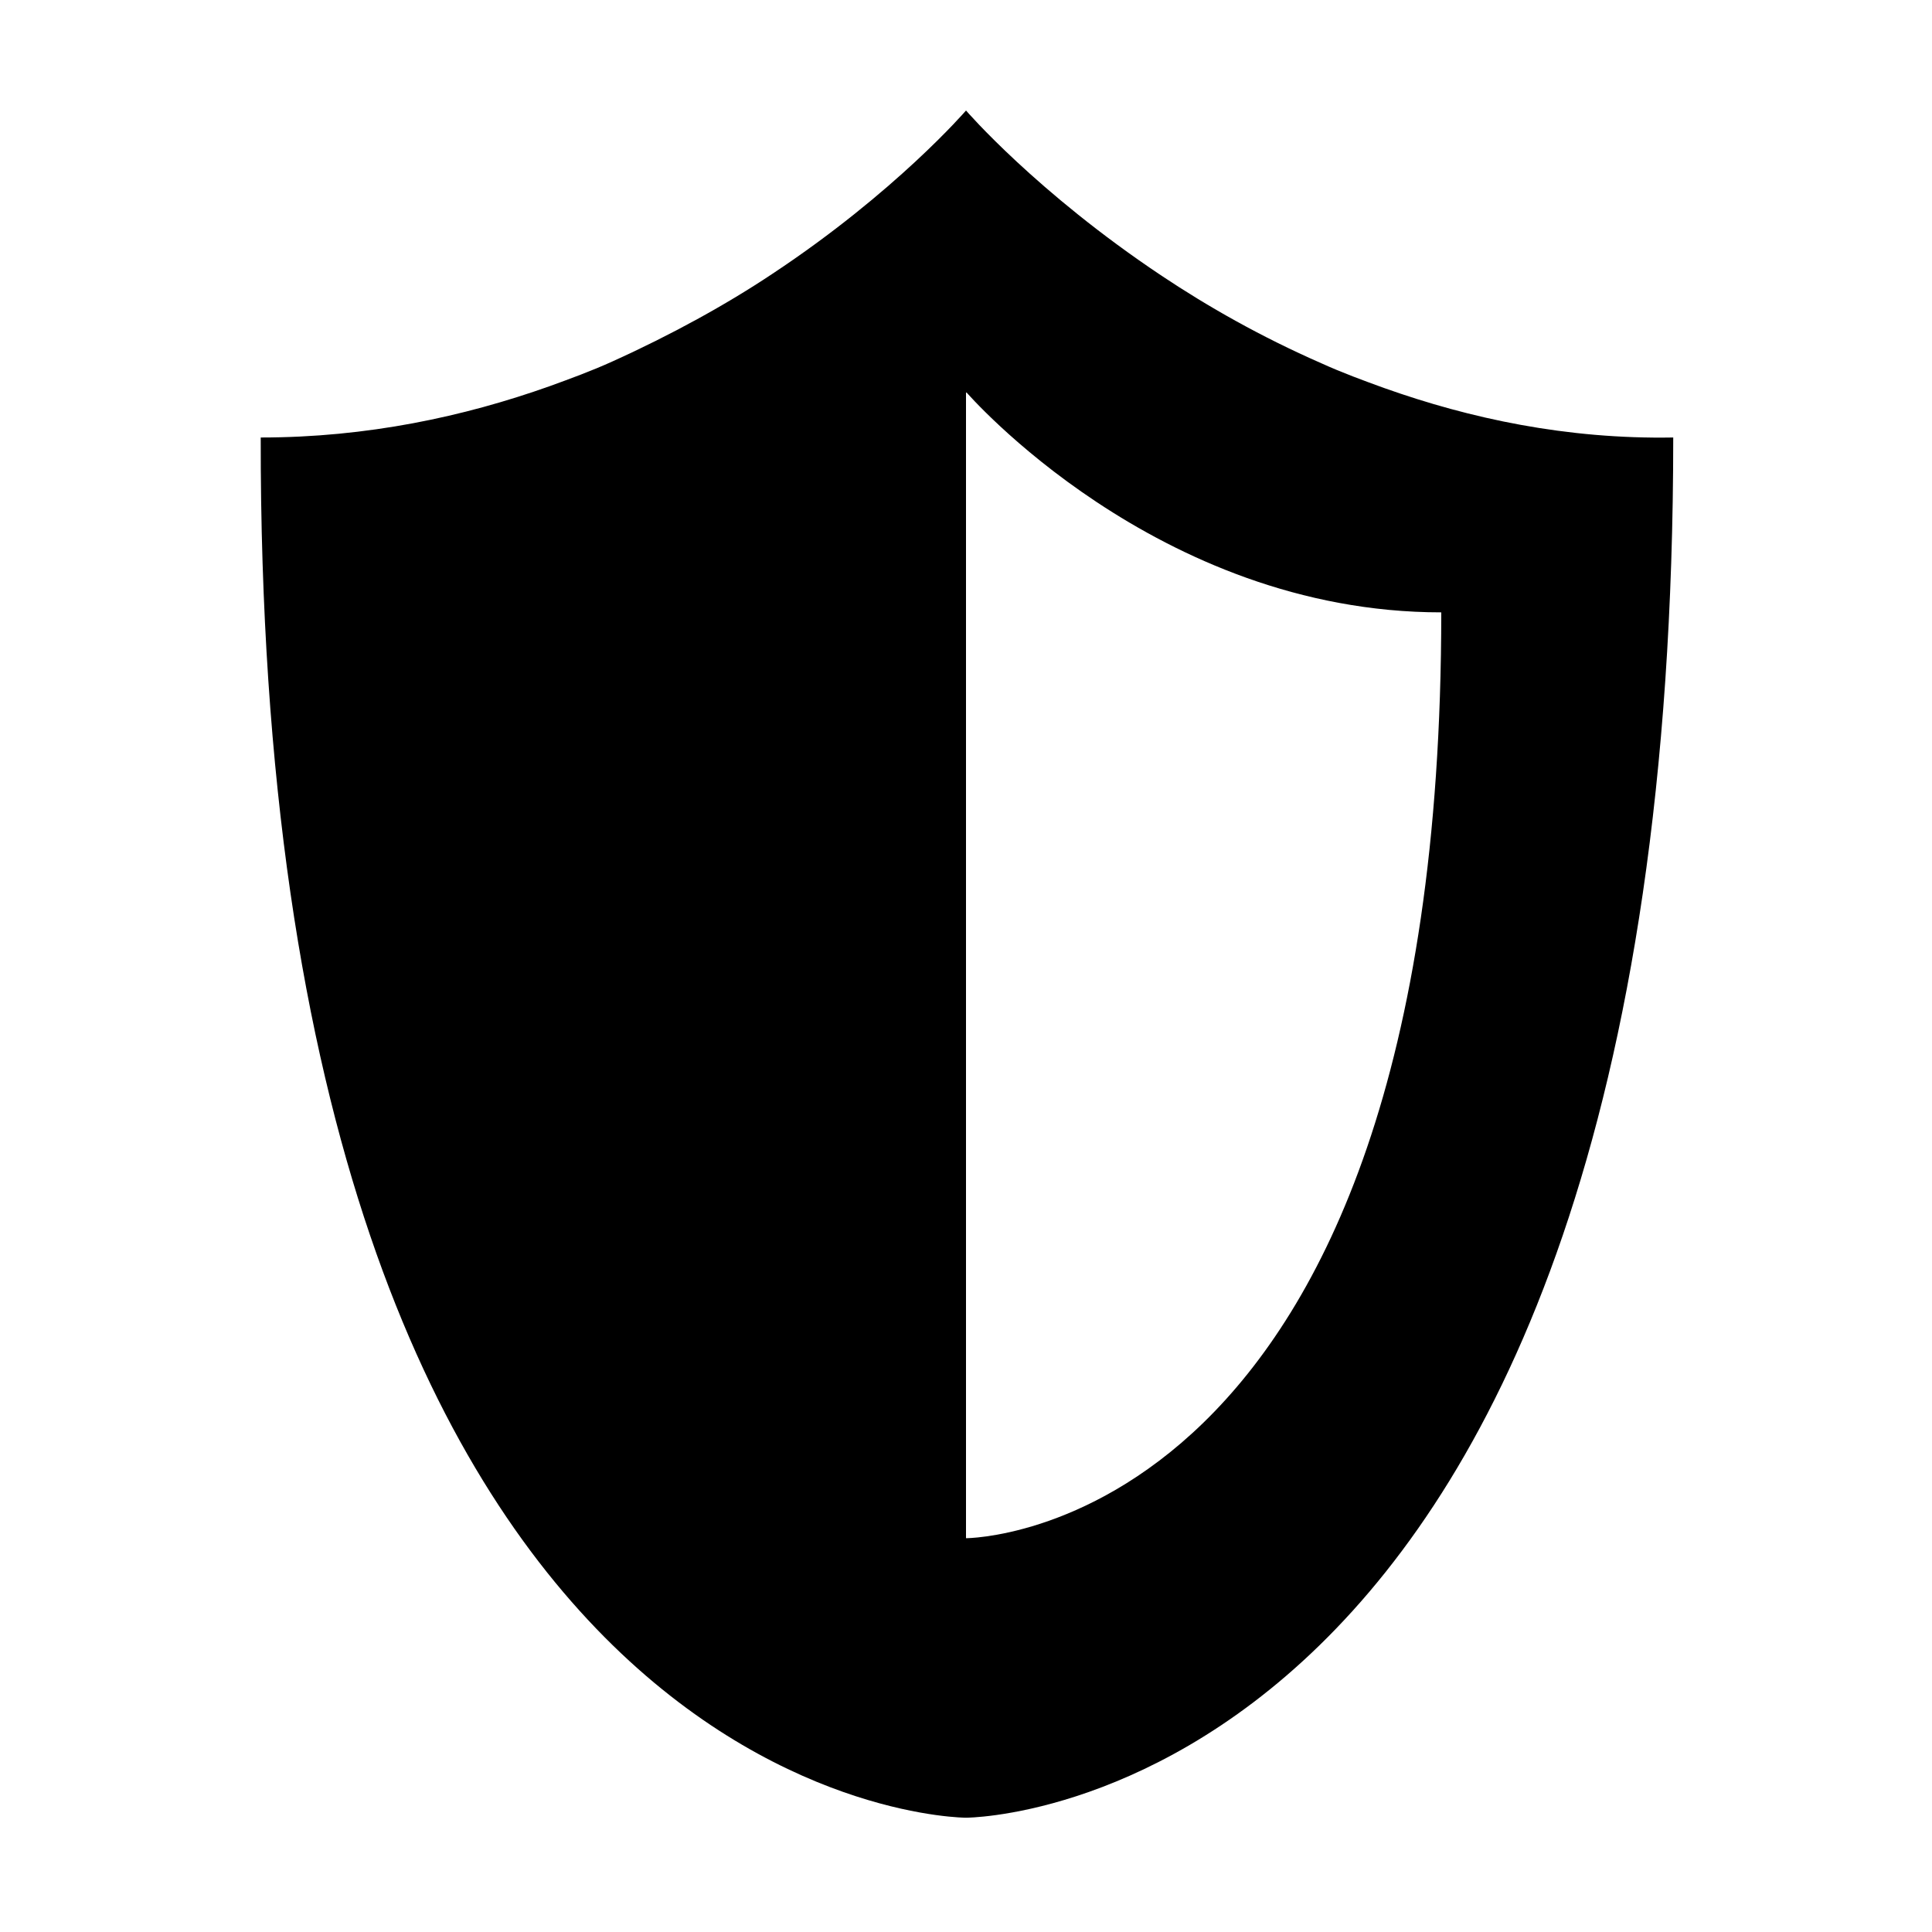
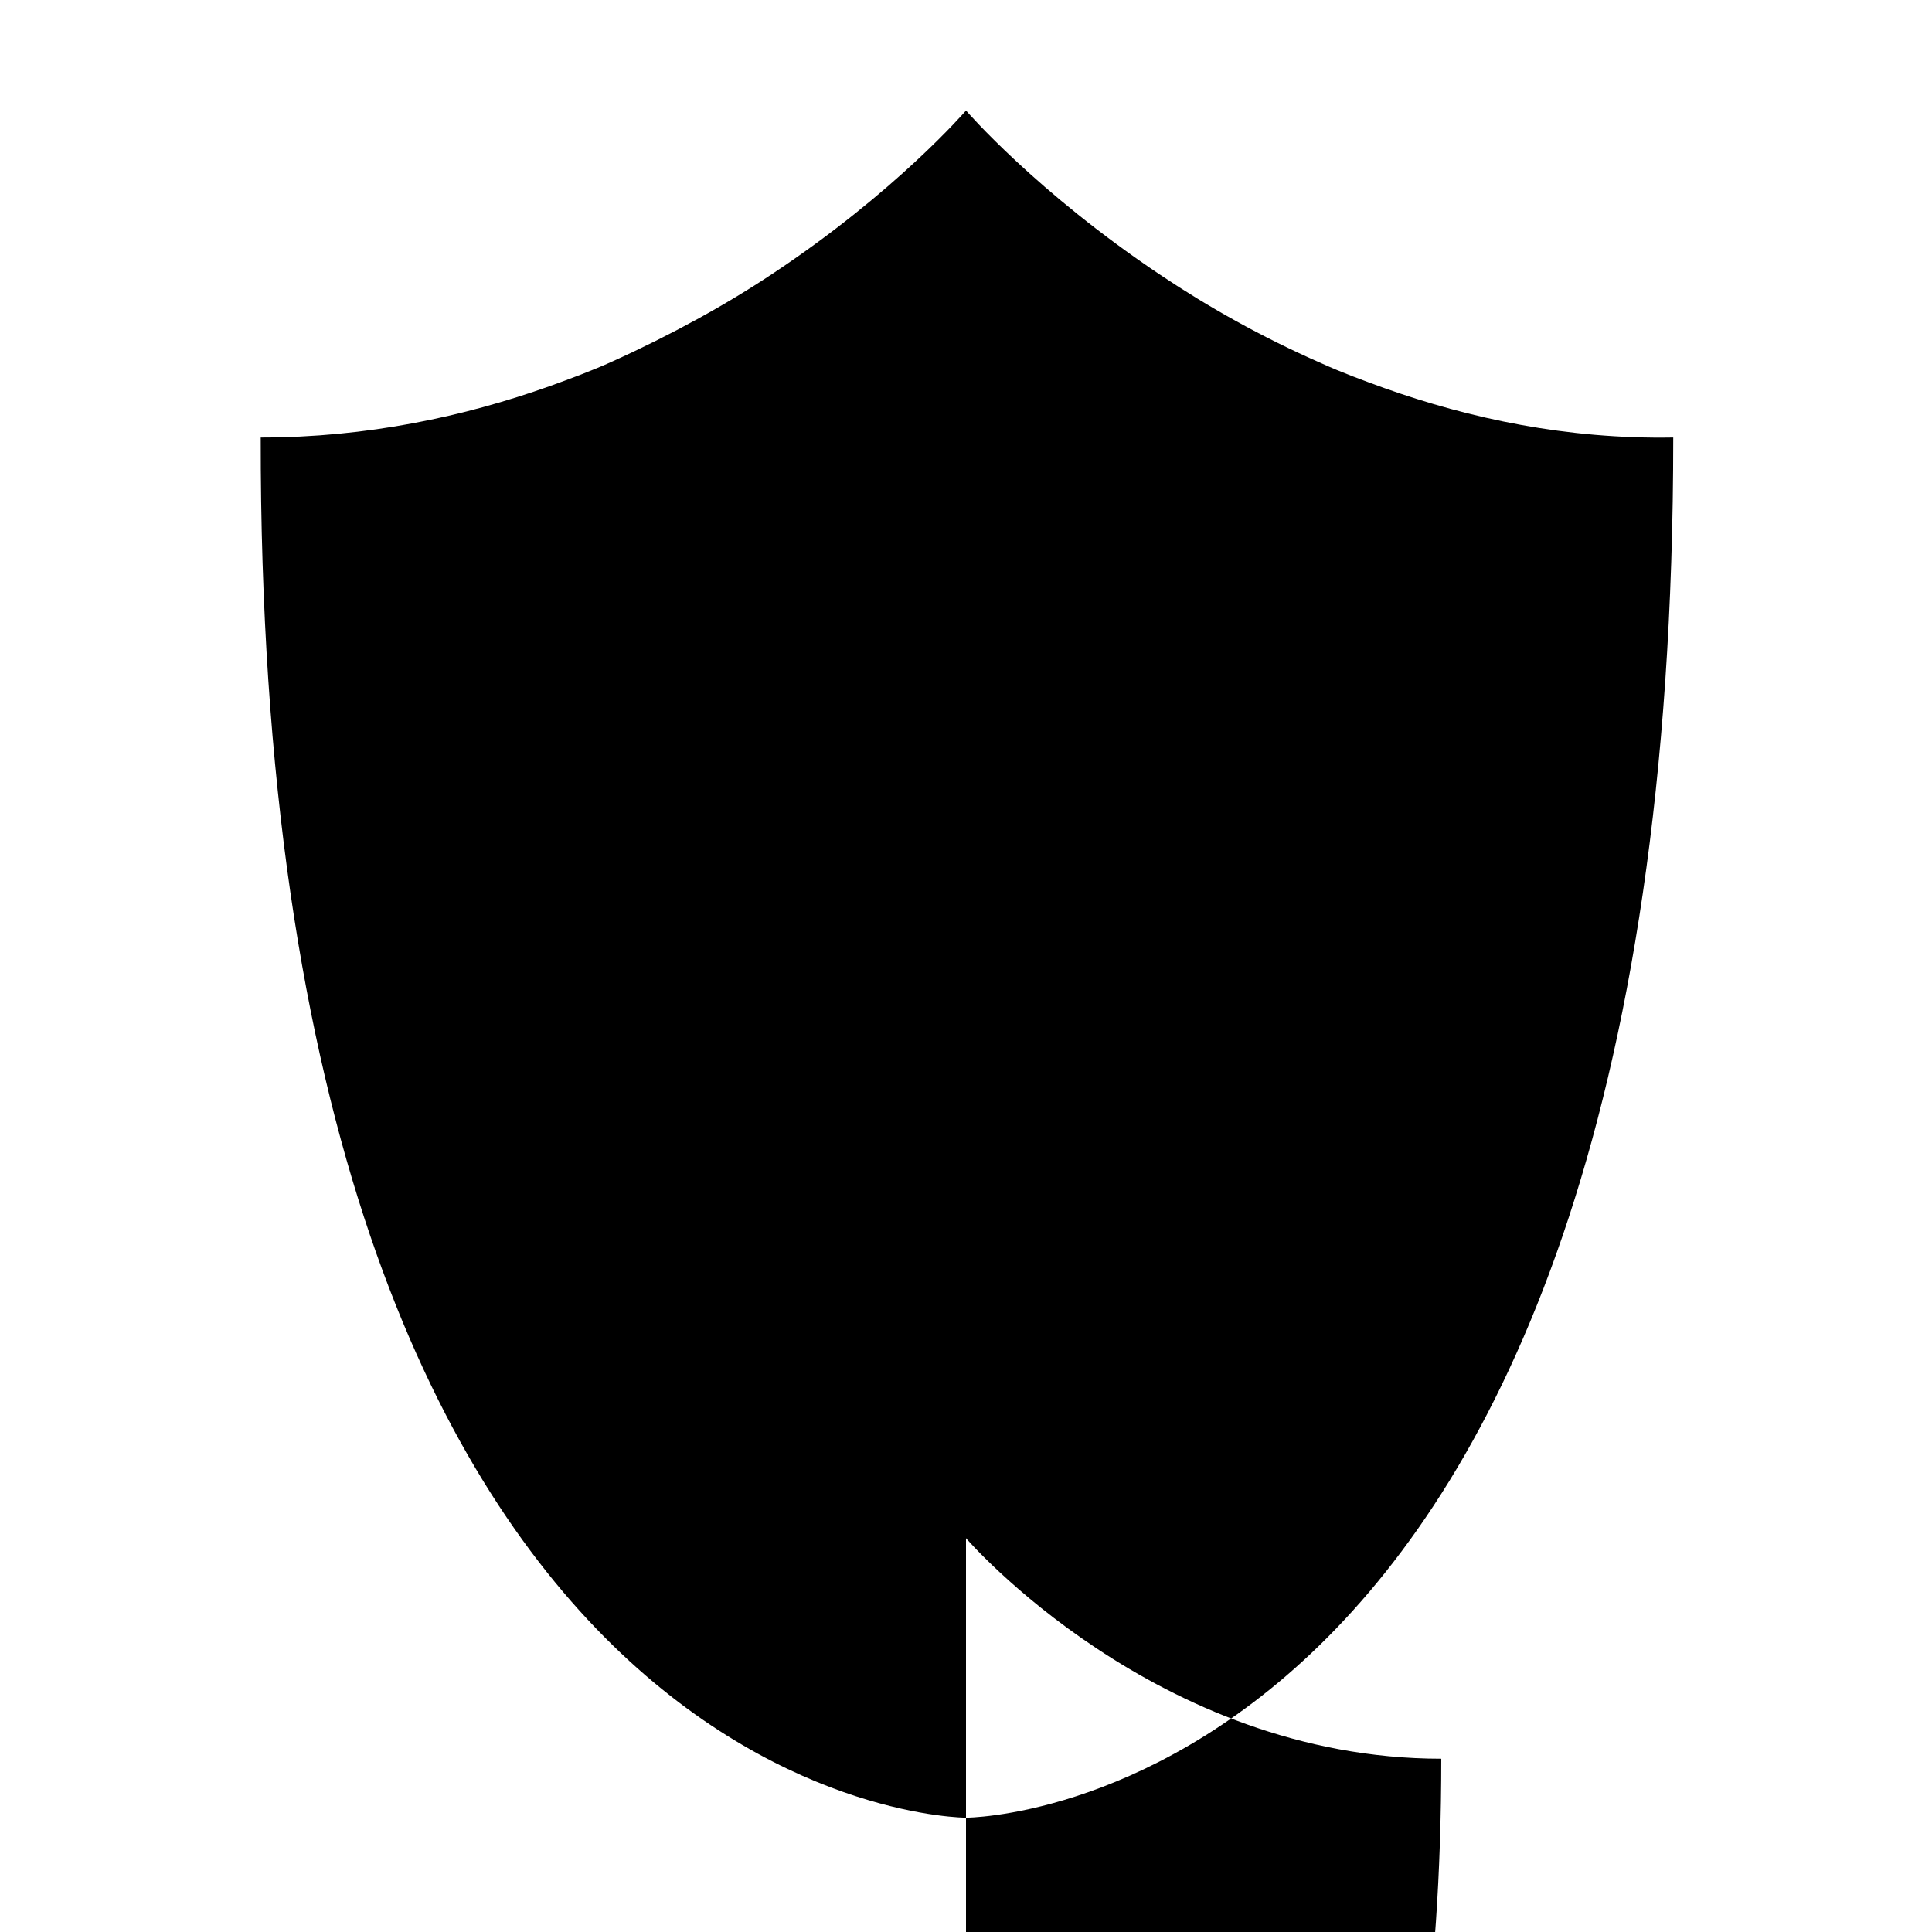
<svg xmlns="http://www.w3.org/2000/svg" fill="#000000" width="800px" height="800px" version="1.1" viewBox="144 144 512 512">
-   <path d="m510.84 246.84c-5.543-2.016-11.082-4.031-16.625-6.551-16.121-7.055-30.23-15.113-42.32-23.176-33.25-22.164-51.891-43.828-51.891-43.828s-18.641 21.664-51.387 43.328c-12.09 8.062-26.703 16.121-42.32 23.176-5.543 2.519-11.082 4.535-16.625 6.551-22.672 8.062-48.367 13.602-76.578 13.602-0.508 365.77 186.91 365.77 186.91 365.77s187.42 0 187.42-365.77c-28.215 0.5-53.91-5.039-76.582-13.102zm-110.84 304.8v-303.8s50.383 58.441 125.95 58.441c-0.004 245.36-125.95 245.36-125.95 245.36z" />
+   <path d="m510.84 246.84c-5.543-2.016-11.082-4.031-16.625-6.551-16.121-7.055-30.23-15.113-42.32-23.176-33.25-22.164-51.891-43.828-51.891-43.828s-18.641 21.664-51.387 43.328c-12.09 8.062-26.703 16.121-42.32 23.176-5.543 2.519-11.082 4.535-16.625 6.551-22.672 8.062-48.367 13.602-76.578 13.602-0.508 365.77 186.91 365.77 186.91 365.77s187.42 0 187.42-365.77c-28.215 0.5-53.91-5.039-76.582-13.102zm-110.84 304.8s50.383 58.441 125.95 58.441c-0.004 245.36-125.95 245.36-125.95 245.36z" />
</svg>